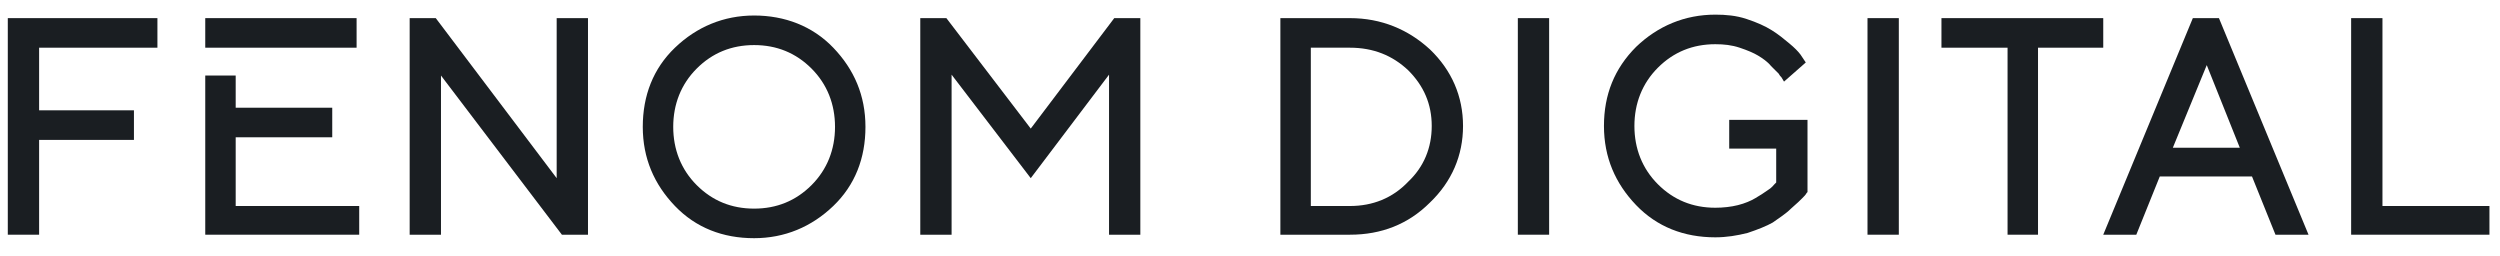
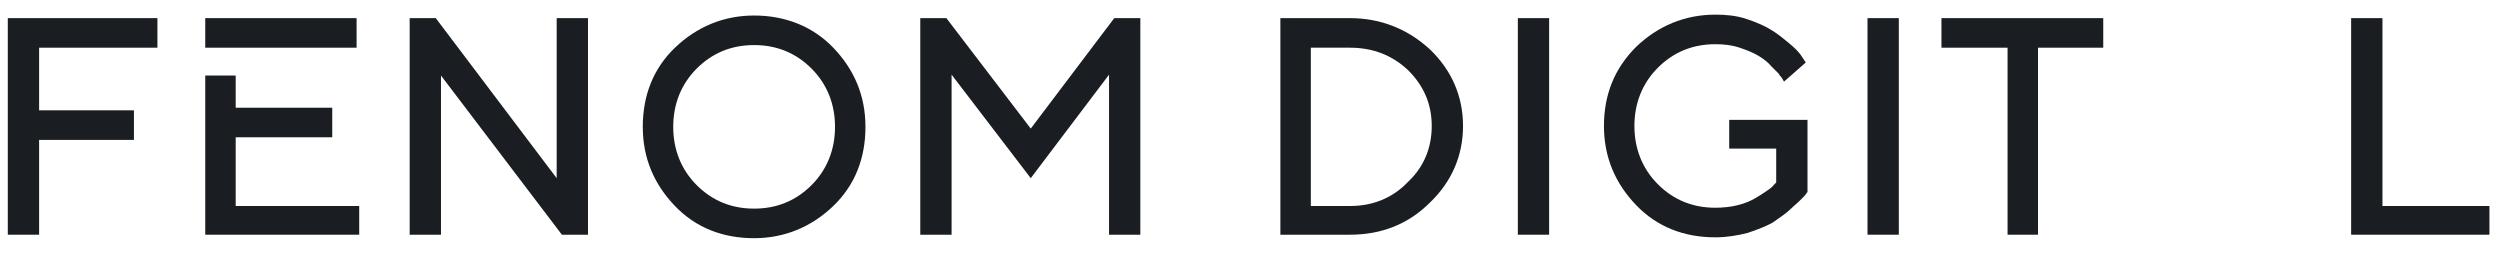
<svg xmlns="http://www.w3.org/2000/svg" width="127" height="13" viewBox="0 0 127 13" fill="none">
  <path d="M0.396 11.923H1.987V7.107H6.804V5.604H1.987V2.423H7.997V0.921H0.396V11.923Z" fill="#1A1E22" />
  <path d="M11.973 2.423H18.115V0.921H10.427V2.423H11.973Z" fill="#1A1E22" />
  <path d="M11.973 6.974H16.878V5.472H11.973V3.837H10.427V11.923H18.248V10.465H11.973V6.974Z" fill="#1A1E22" />
  <path d="M28.279 9.051L22.137 0.921H20.811V11.923H22.402V3.837L28.544 11.923H29.87V0.921H28.279V9.051Z" fill="#1A1E22" />
  <path d="M38.309 0.788C36.763 0.788 35.393 1.362 34.288 2.423C33.184 3.483 32.653 4.853 32.653 6.444C32.653 8.035 33.228 9.36 34.288 10.465C35.349 11.57 36.719 12.1 38.309 12.1C39.856 12.1 41.226 11.526 42.33 10.465C43.435 9.405 43.965 8.035 43.965 6.444C43.965 4.853 43.391 3.528 42.33 2.423C41.27 1.318 39.856 0.788 38.309 0.788ZM38.309 10.598C37.16 10.598 36.188 10.2 35.393 9.405C34.598 8.609 34.2 7.593 34.2 6.444C34.2 5.295 34.598 4.279 35.393 3.483C36.188 2.688 37.16 2.29 38.309 2.29C39.458 2.29 40.43 2.688 41.226 3.483C42.021 4.279 42.419 5.295 42.419 6.444C42.419 7.593 42.021 8.609 41.226 9.405C40.43 10.2 39.458 10.598 38.309 10.598Z" fill="#1A1E22" />
  <path d="M52.362 6.532L48.076 0.921H46.75V11.923H48.341V3.793L52.362 9.051L56.339 3.793V11.923H57.929V0.921H56.604L52.362 6.532Z" fill="#1A1E22" />
  <path d="M68.578 0.921H65.043V11.923H68.578C70.169 11.923 71.539 11.393 72.643 10.288C73.748 9.228 74.322 7.902 74.322 6.4C74.322 4.897 73.748 3.572 72.643 2.511C71.539 1.495 70.169 0.921 68.578 0.921ZM68.578 10.465H66.59V2.423H68.578C69.771 2.423 70.743 2.821 71.539 3.572C72.334 4.367 72.732 5.295 72.732 6.4C72.732 7.505 72.334 8.477 71.539 9.228C70.743 10.067 69.727 10.465 68.578 10.465Z" fill="#1A1E22" />
  <path d="M78.696 0.921H77.106V11.923H78.696V0.921Z" fill="#1A1E22" />
  <path d="M87.8 7.549H90.231V9.272L90.142 9.36C90.098 9.404 90.01 9.537 89.789 9.67C89.612 9.802 89.391 9.935 89.17 10.067C88.949 10.2 88.64 10.332 88.286 10.421C87.933 10.509 87.535 10.553 87.138 10.553C85.989 10.553 85.016 10.156 84.221 9.36C83.426 8.565 83.028 7.549 83.028 6.4C83.028 5.251 83.426 4.234 84.221 3.439C85.016 2.644 85.989 2.246 87.138 2.246C87.579 2.246 87.977 2.29 88.375 2.423C88.772 2.555 89.082 2.688 89.303 2.82C89.524 2.953 89.789 3.13 89.966 3.351C90.231 3.616 90.319 3.704 90.363 3.748C90.407 3.837 90.452 3.881 90.496 3.925L90.628 4.146L91.733 3.174L91.468 2.776C91.335 2.6 91.159 2.423 90.893 2.202C90.628 1.981 90.363 1.76 90.01 1.539C89.656 1.318 89.258 1.141 88.728 0.965C88.198 0.788 87.668 0.744 87.138 0.744C85.591 0.744 84.221 1.318 83.116 2.379C82.012 3.483 81.481 4.809 81.481 6.4C81.481 7.99 82.056 9.316 83.116 10.421C84.177 11.525 85.547 12.056 87.138 12.056C87.712 12.056 88.242 11.967 88.772 11.835C89.303 11.658 89.745 11.481 90.054 11.305C90.363 11.084 90.717 10.863 90.982 10.598C91.291 10.332 91.468 10.156 91.556 10.067C91.645 9.979 91.733 9.891 91.777 9.802L91.821 9.758V6.09H87.844V7.549H87.8Z" fill="#1A1E22" />
  <path d="M96.46 0.921H94.869V11.923H96.46V0.921Z" fill="#1A1E22" />
  <path d="M106.845 0.921H98.626V2.423H101.984V11.923H103.531V2.423H106.845V0.921Z" fill="#1A1E22" />
-   <path d="M111.396 0.921L106.845 11.923H108.524L109.717 8.963H114.401L115.594 11.923H117.273L112.722 0.921H111.396ZM113.782 7.505H110.38L112.103 3.307L113.782 7.505Z" fill="#1A1E22" />
  <path d="M121.029 10.465V0.921H119.438V11.923H126.464V10.465H121.029Z" fill="#1A1E22" />
</svg>